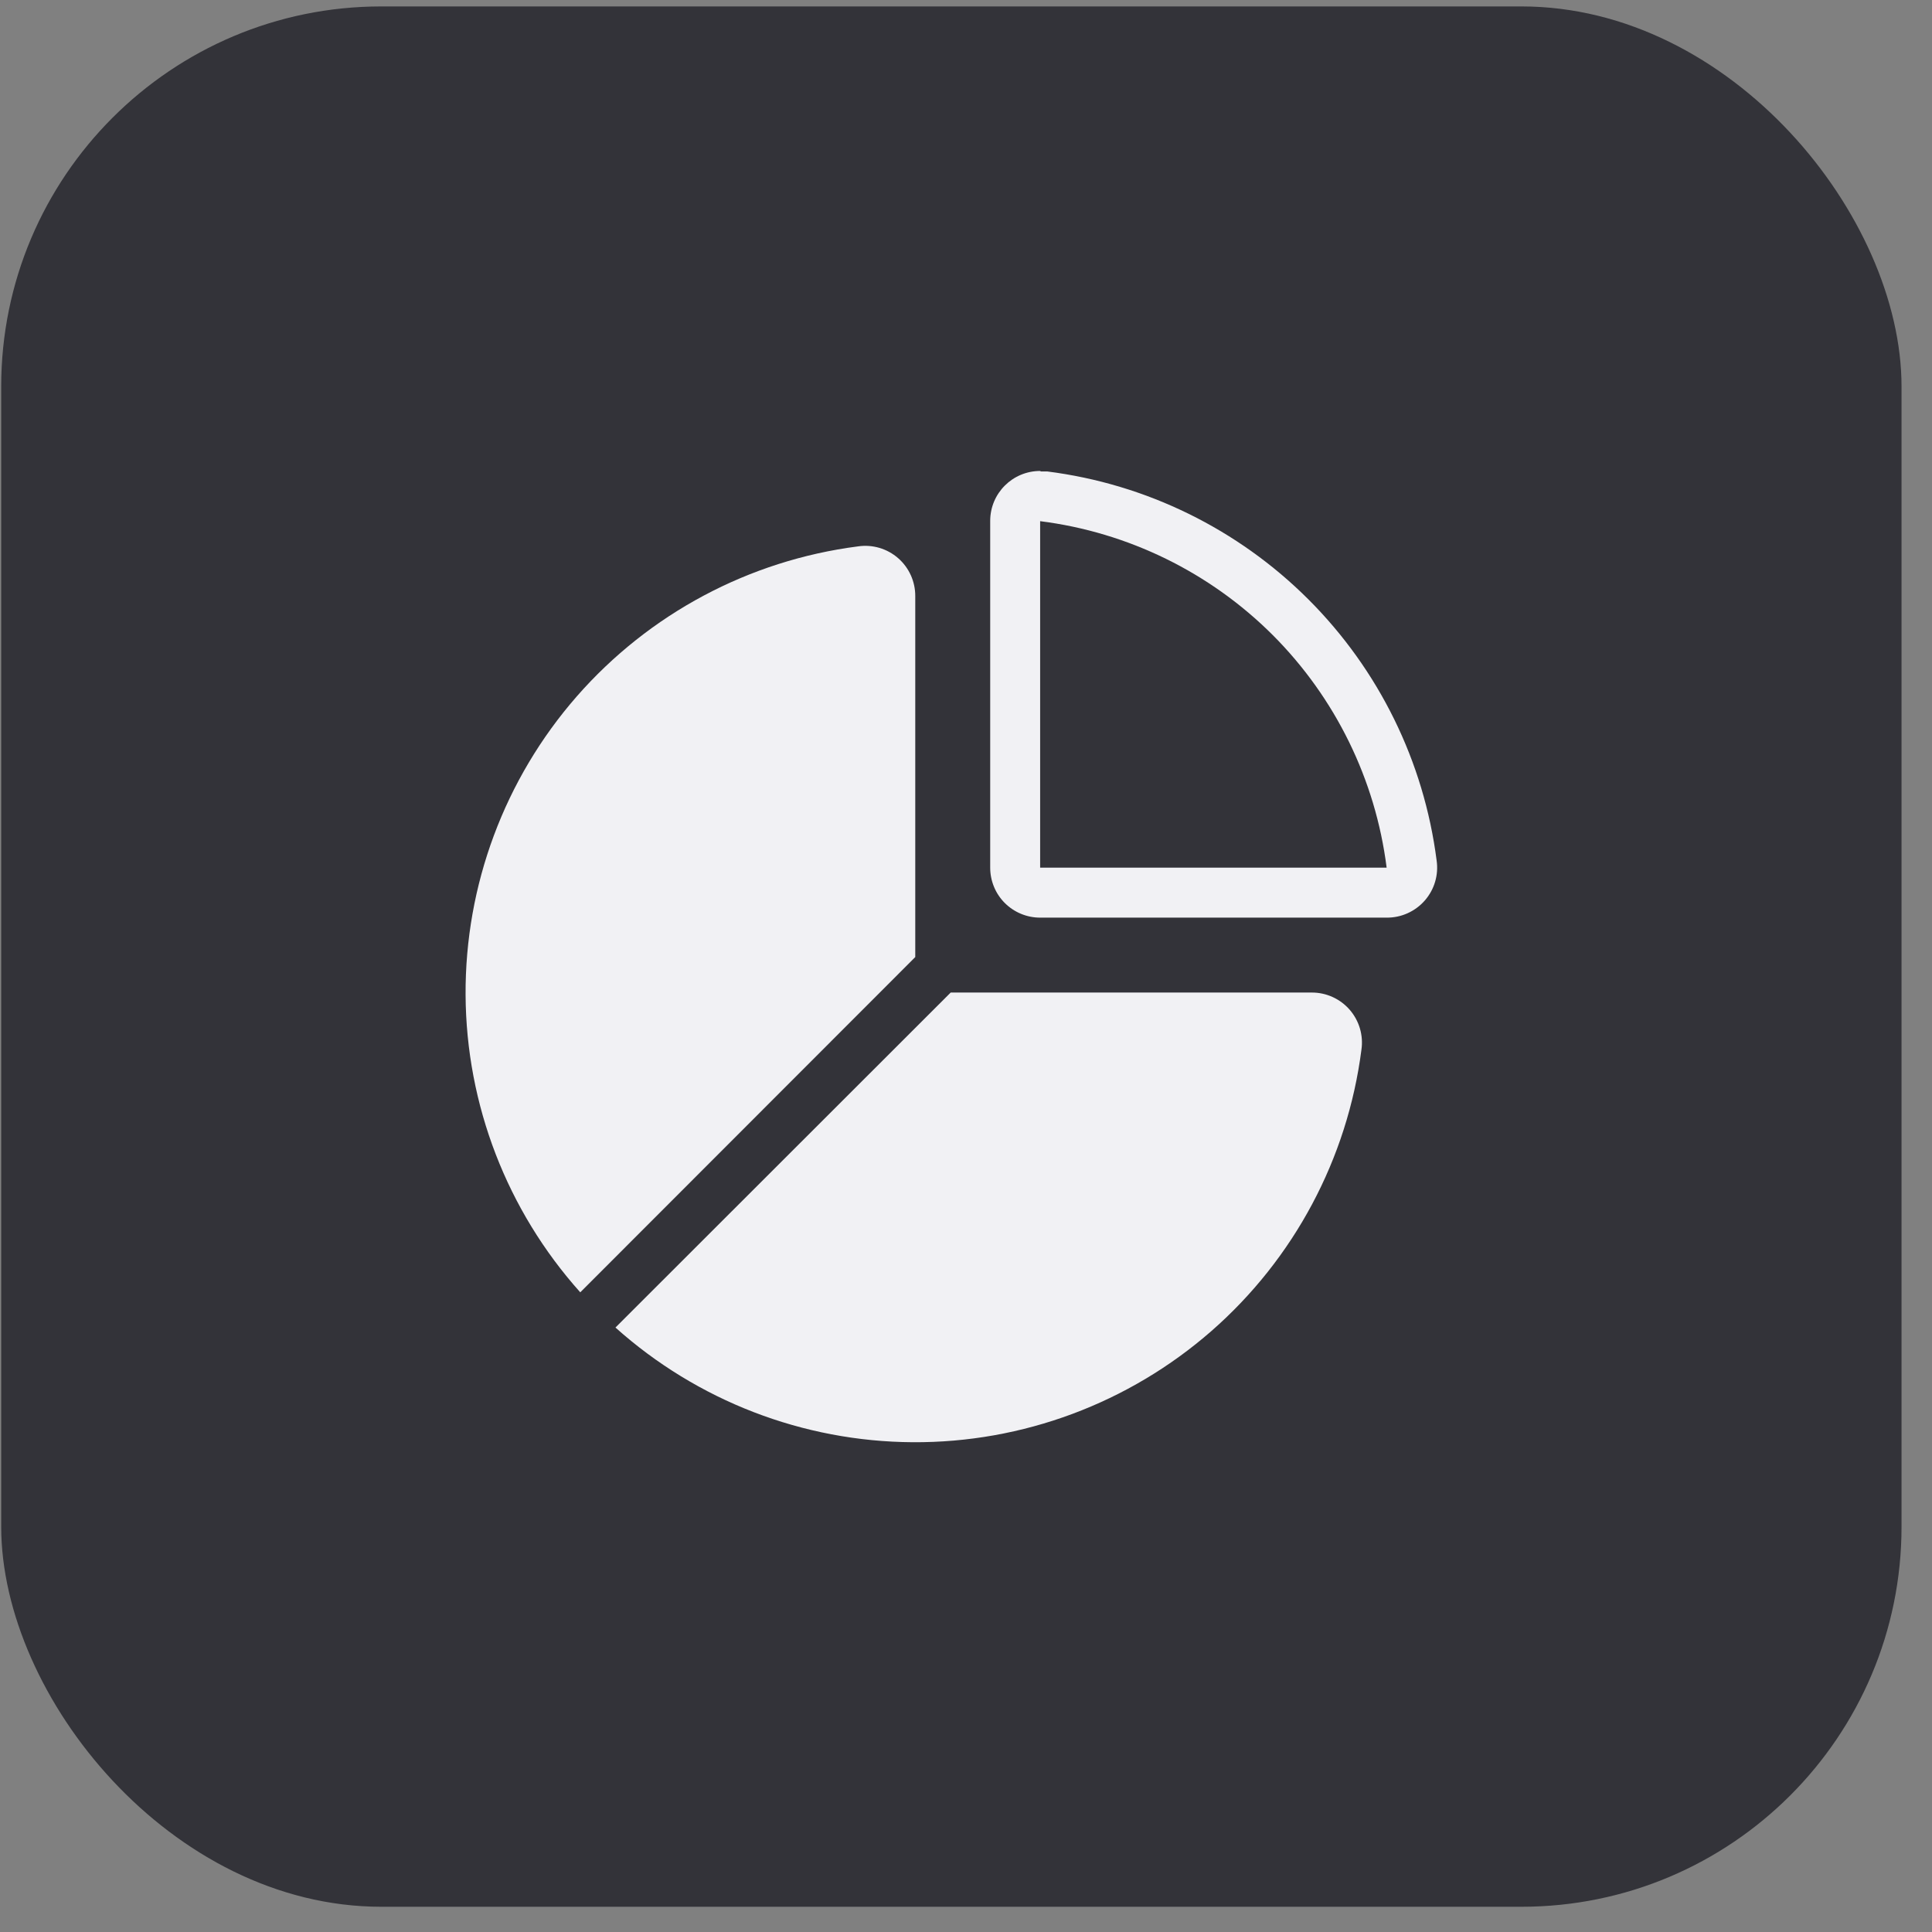
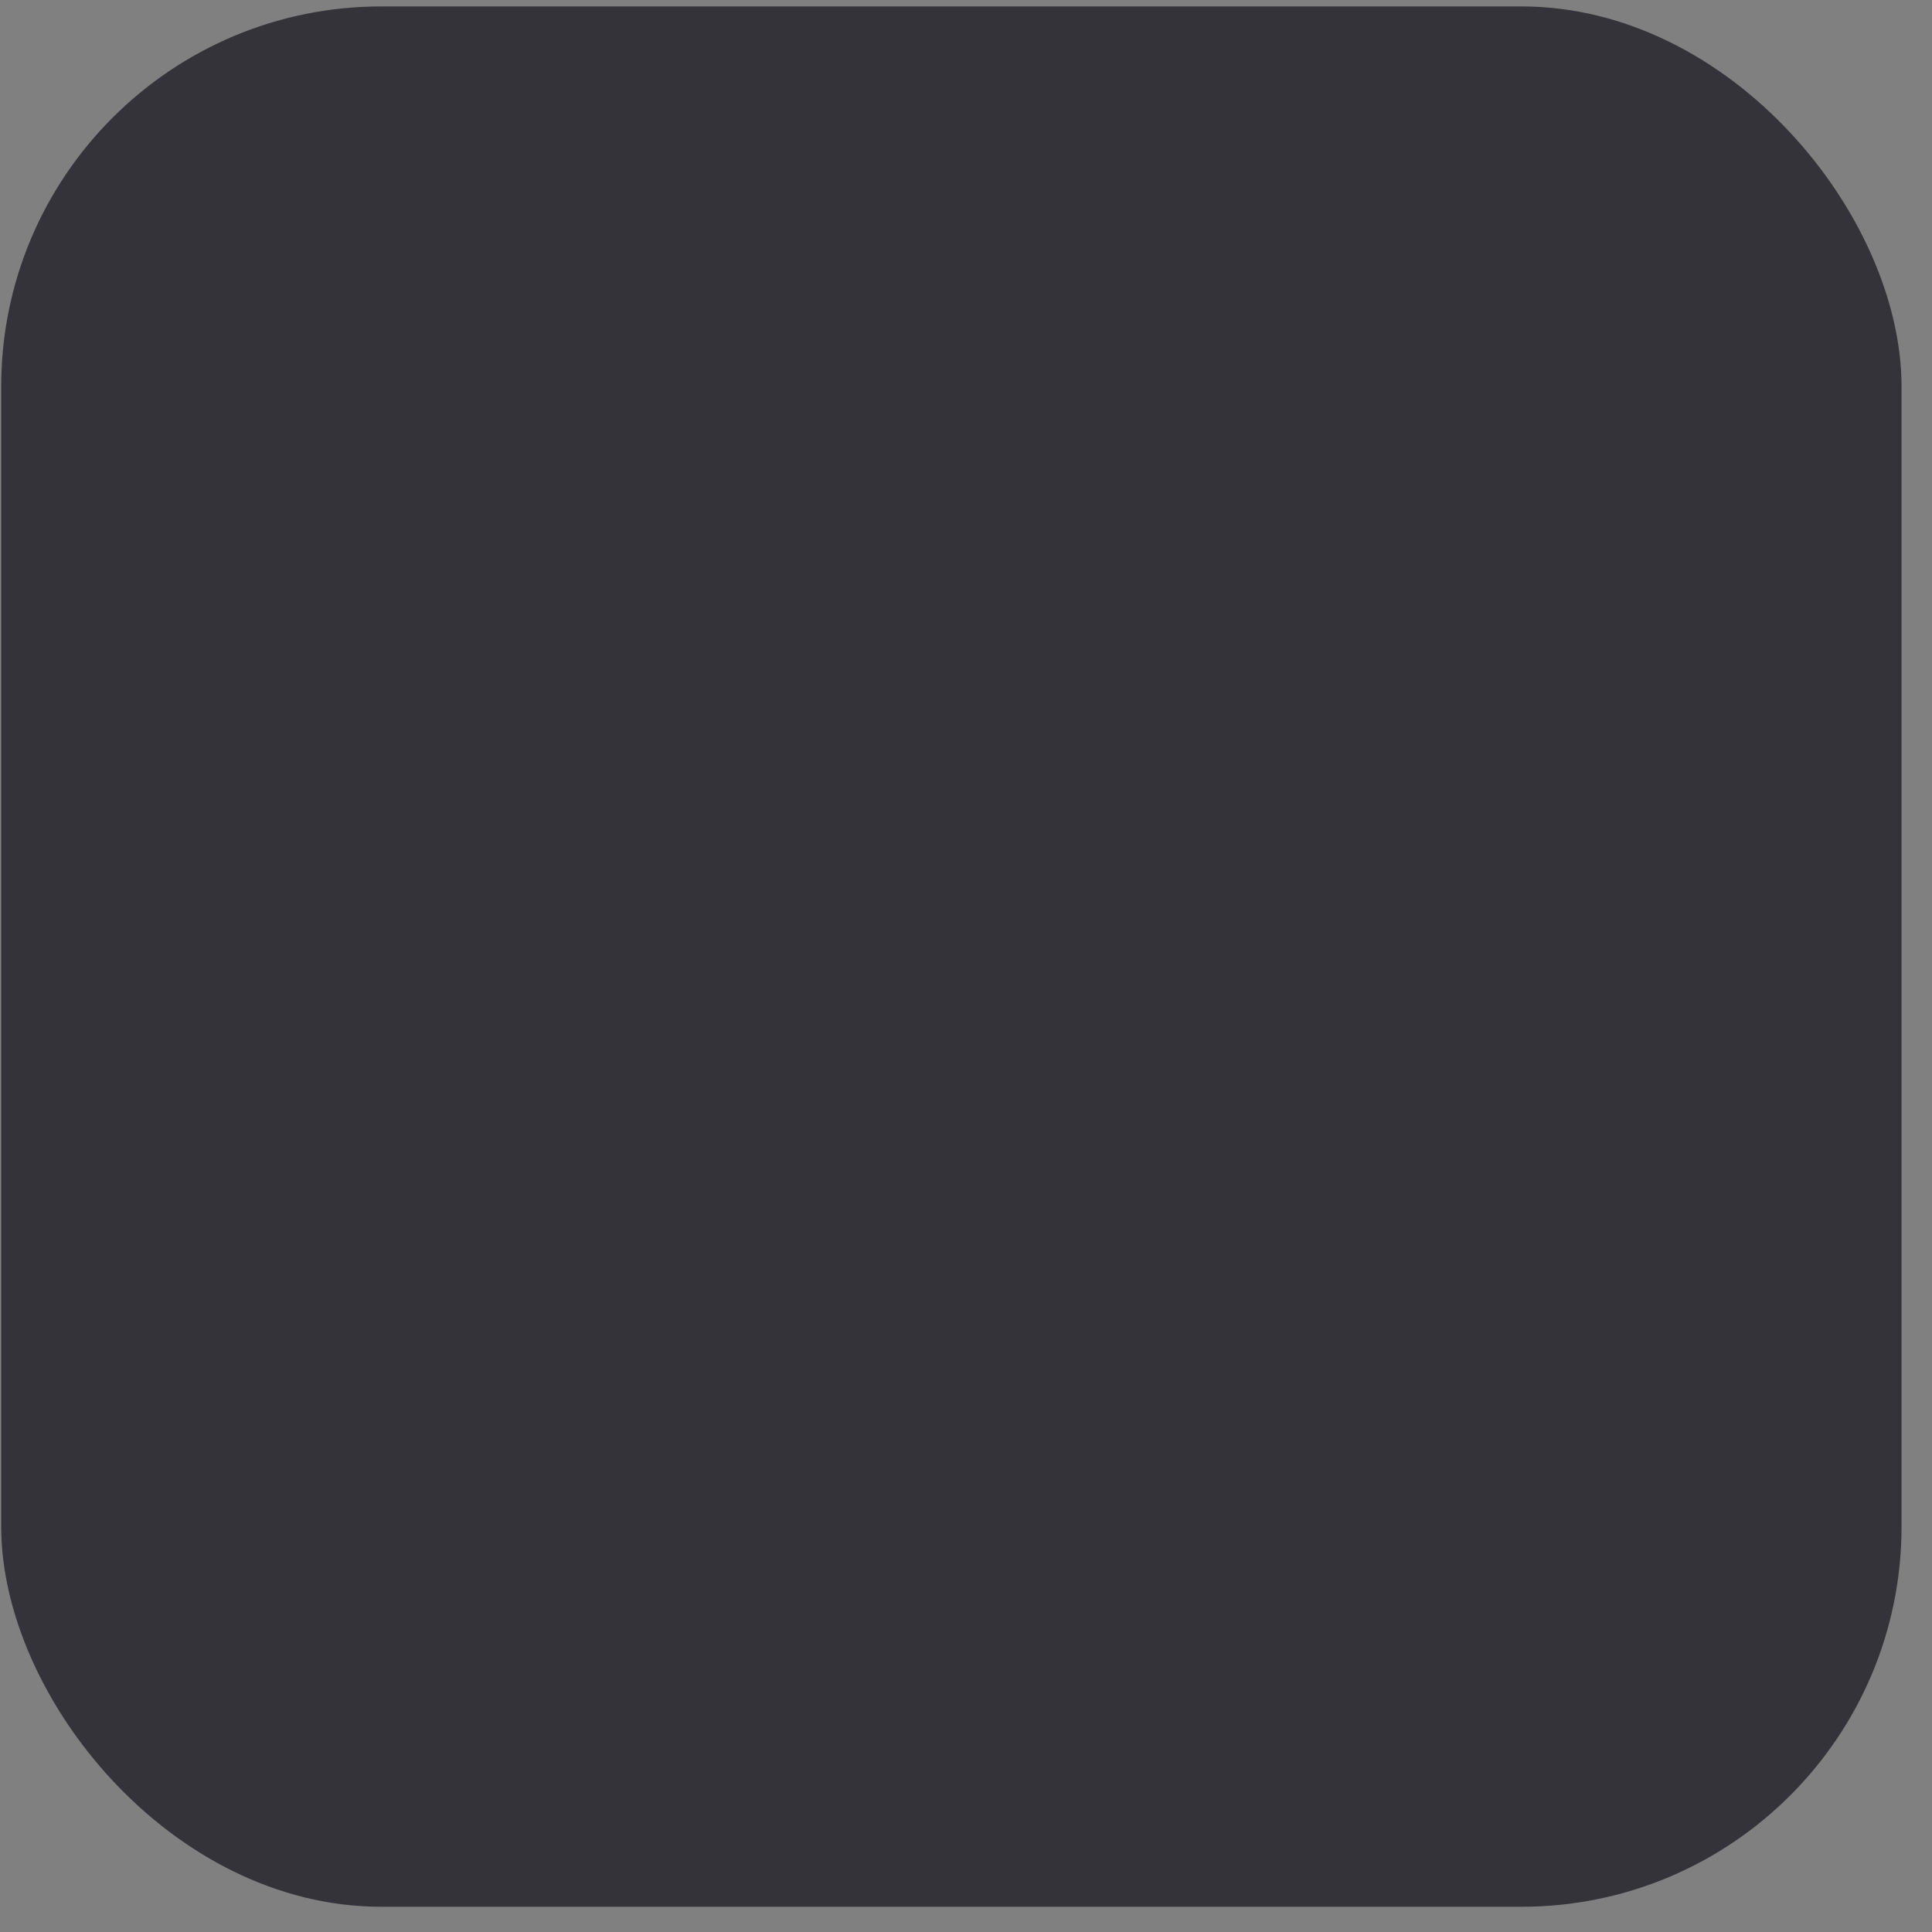
<svg xmlns="http://www.w3.org/2000/svg" width="61" height="61" viewBox="0 0 61 61" fill="none">
  <rect x="0" y="0" width="61" height="61" fill="#808080" stroke="none" />
  <rect x="0.038" y="0.203" width="60" height="60" rx="12" fill="#333339" />
  <g clip-path="url(#clip0_351_13379)">
    <path d="M42.985 33.145C42.543 36.583 40.859 39.74 38.25 42.024C35.641 44.305 32.288 45.556 28.821 45.536C25.354 45.516 22.016 44.228 19.432 41.915L30.017 31.338H41.415C41.874 31.336 42.312 31.534 42.614 31.881C42.915 32.228 43.052 32.689 42.985 33.145Z" fill="#F1F1F4" />
    <path d="M28.898 18.821V30.218L18.321 40.803C16.008 38.22 14.72 34.882 14.7 31.415C14.681 27.949 15.931 24.594 18.212 21.986C20.496 19.377 23.652 17.693 27.092 17.251C27.547 17.184 28.009 17.32 28.356 17.622C28.703 17.924 28.9 18.361 28.898 18.821Z" fill="#F1F1F4" />
    <path d="M32.841 14.87C31.97 14.87 31.264 15.575 31.264 16.447V27.395C31.264 27.813 31.429 28.215 31.725 28.511C32.021 28.807 32.423 28.973 32.841 28.973H43.781C44.243 28.977 44.682 28.779 44.986 28.432C45.29 28.085 45.426 27.622 45.359 27.166C44.96 24.047 43.537 21.15 41.312 18.926C39.088 16.704 36.19 15.282 33.07 14.886H32.865L32.841 14.87ZM32.841 27.395V16.455C35.62 16.806 38.203 18.072 40.185 20.051C42.164 22.033 43.43 24.616 43.781 27.395H32.841Z" fill="#F1F1F4" />
  </g>
  <defs>
    <clipPath id="clip0_351_13379">
-       <rect width="32" height="32" fill="white" transform="translate(14.038 14.203)" />
-     </clipPath>
+       </clipPath>
  </defs>
</svg>